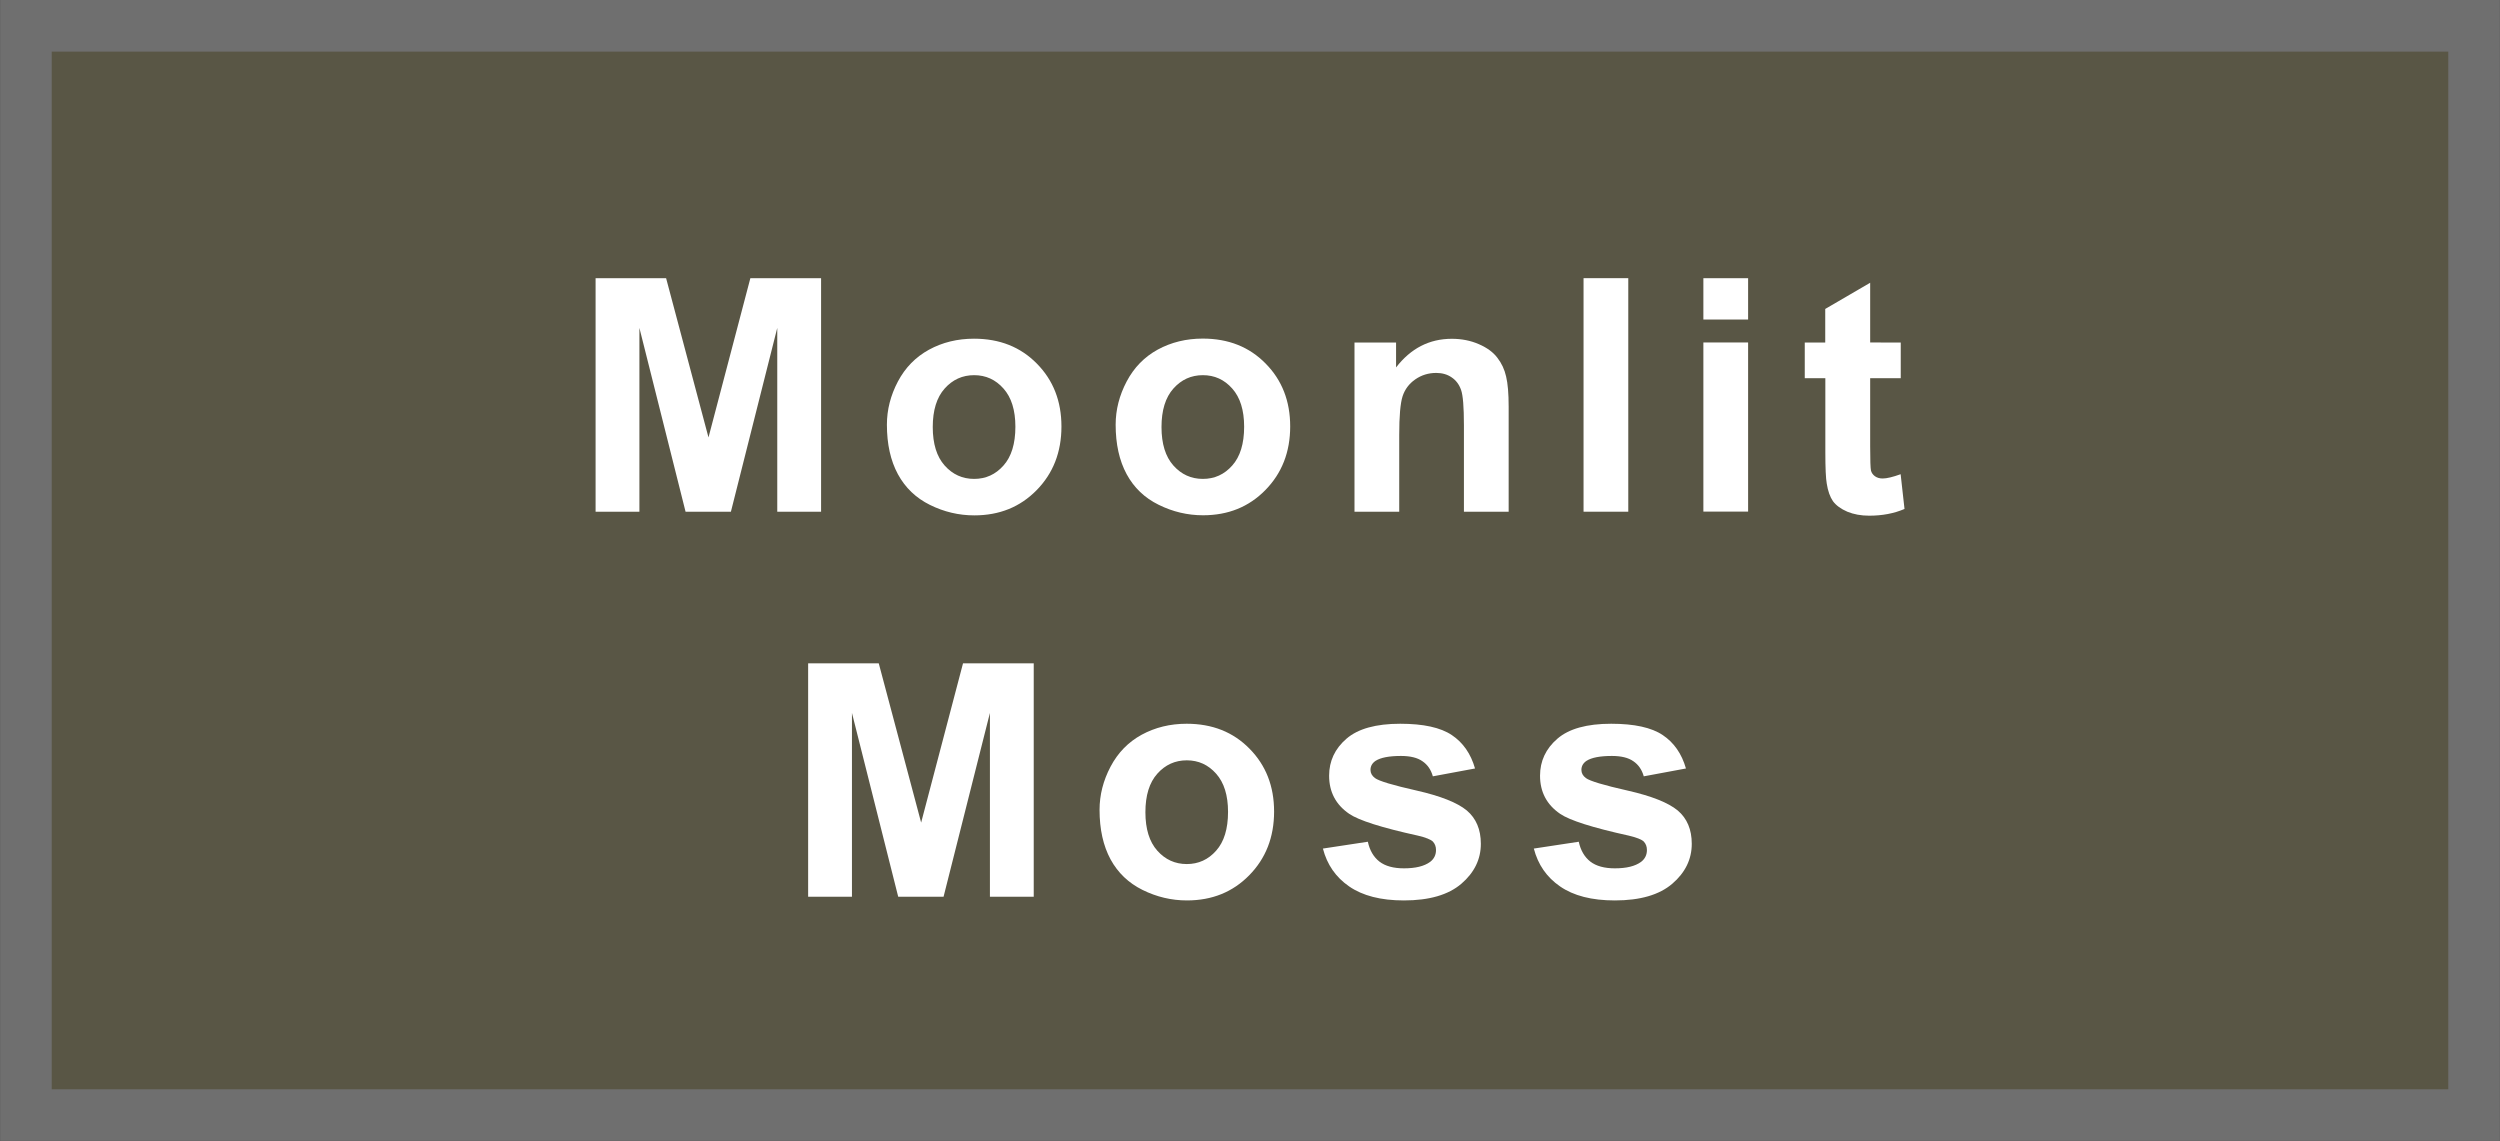
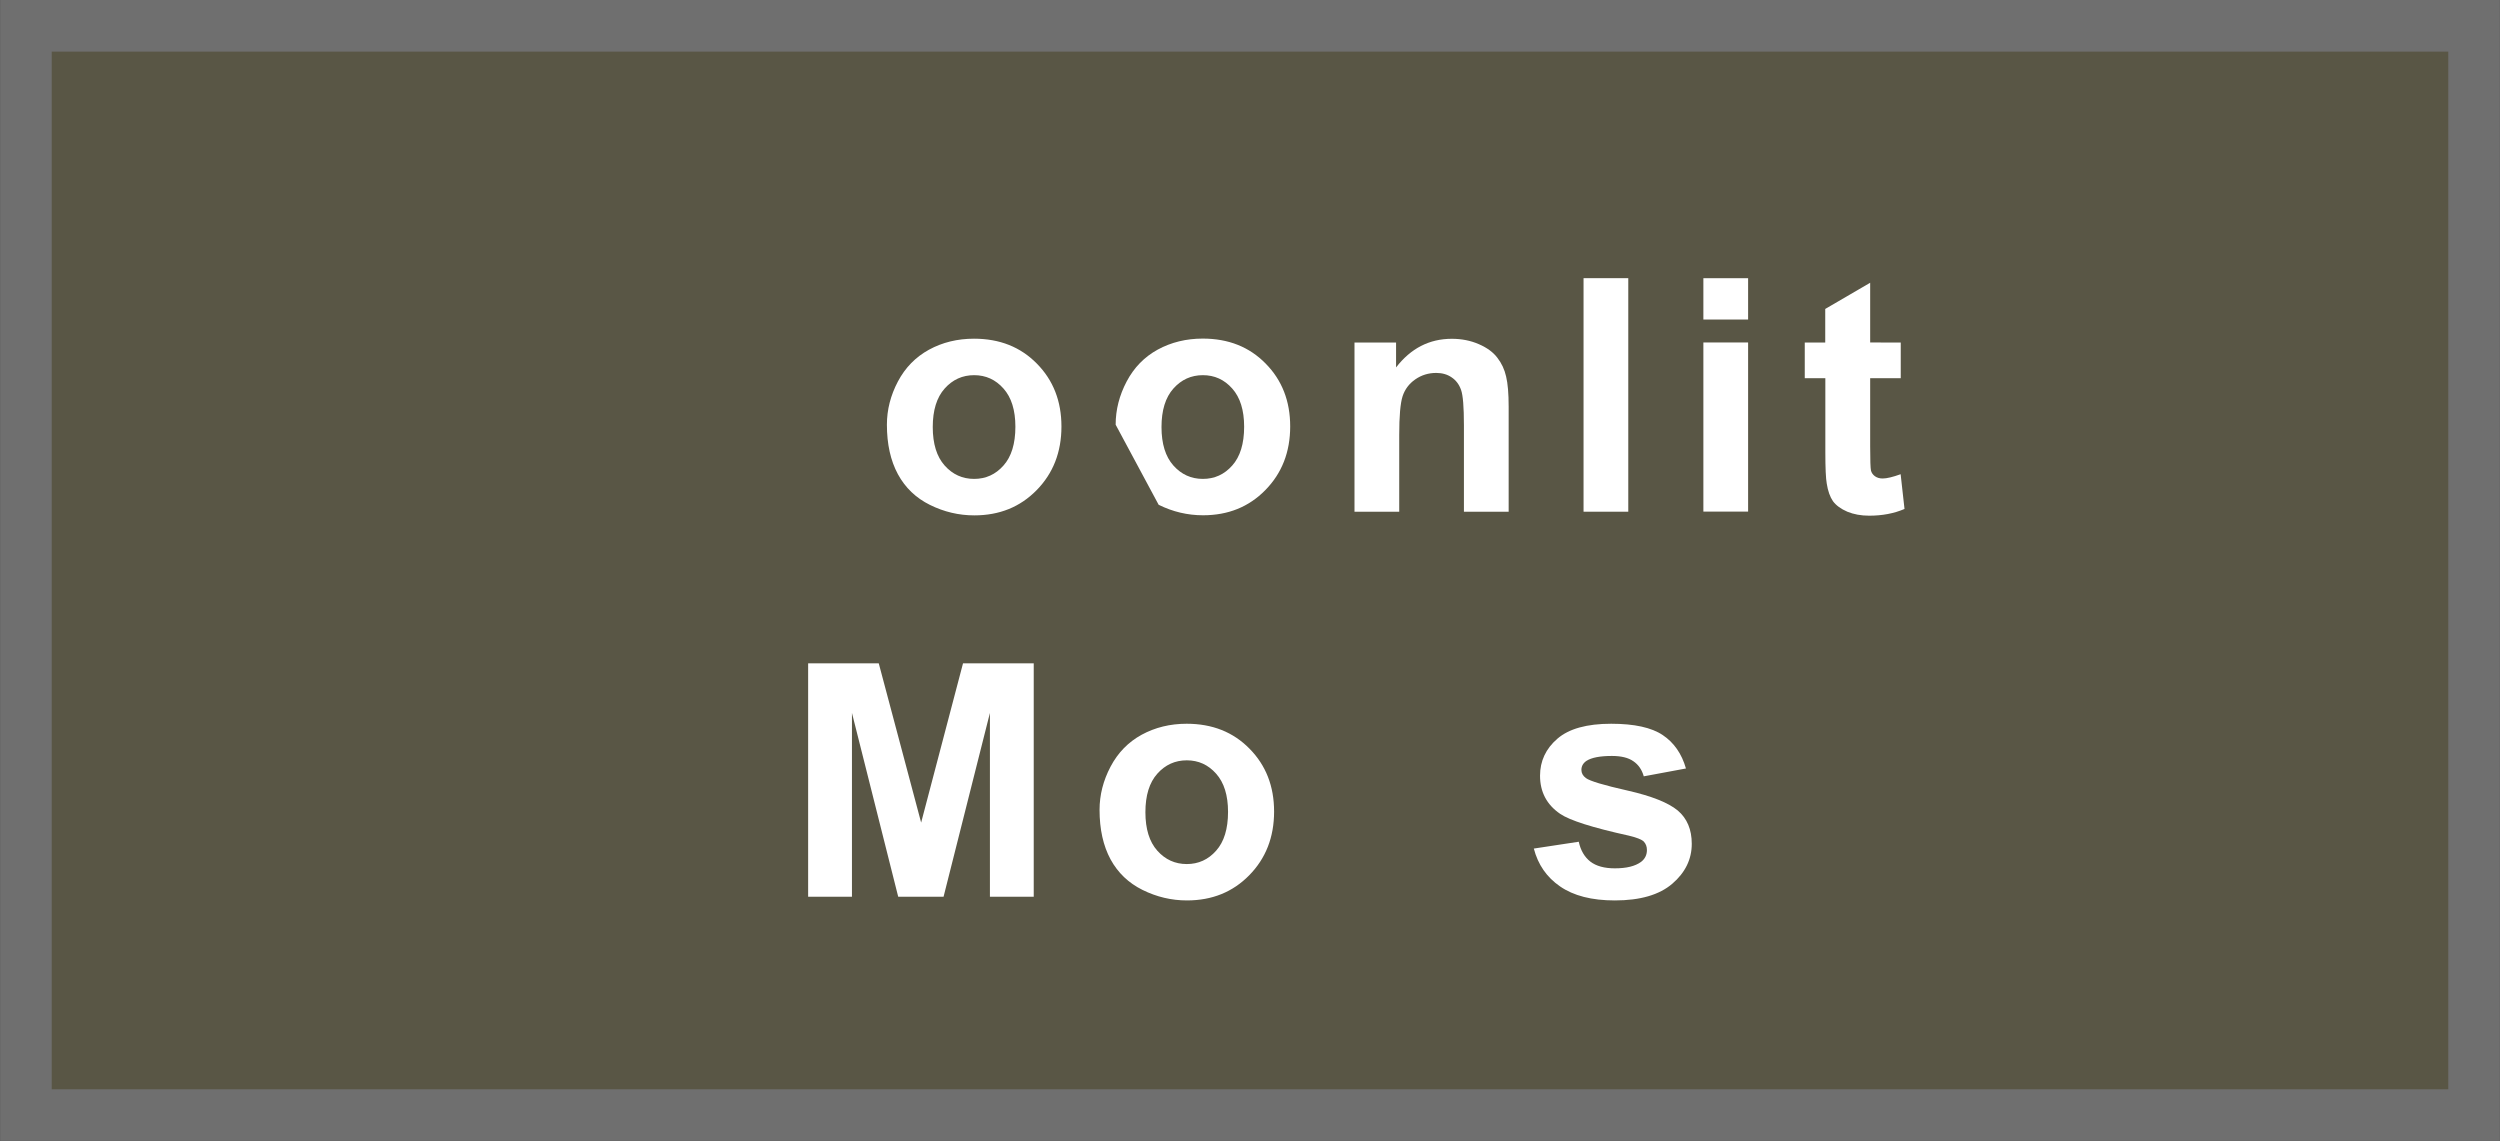
<svg xmlns="http://www.w3.org/2000/svg" xmlns:ns1="http://sodipodi.sourceforge.net/DTD/sodipodi-0.dtd" xmlns:ns2="http://www.inkscape.org/namespaces/inkscape" width="92.73" height="42.322" viewBox="0 0 24.535 11.198" version="1.1" id="svg20046" ns1:docname="wood-colour-moonlit.svg" ns2:version="0.92.2 5c3e80d, 2017-08-06">
  <rect x="0" y="0" width="24.535" height="11.198" fill="#333333" stroke="none" />
  <defs id="defs20040" />
  <ns1:namedview id="base" pagecolor="#ffffff" bordercolor="#666666" borderopacity="1.0" ns2:pageopacity="0.0" ns2:pageshadow="2" ns2:zoom="1.4" ns2:cx="-108.52451" ns2:cy="231.47785" ns2:document-units="mm" ns2:current-layer="layer6" showgrid="false" units="px" ns2:window-width="1920" ns2:window-height="992" ns2:window-x="0" ns2:window-y="1" ns2:window-maximized="1" />
  <g ns2:groupmode="layer" id="layer6" ns2:label="new" transform="translate(0.12,0.227)">
    <path transform="translate(0,-286.417)" style="opacity:1;fill:#595645;fill-opacity:1;stroke:#6f6f6f;stroke-width:0.507;stroke-miterlimit:4;stroke-dasharray:none;stroke-dashoffset:0;stroke-opacity:1" d="M 0.134,286.443 H 24.161 v 10.691 H 0.134 Z" id="rect20656" />
  </g>
  <g ns2:groupmode="layer" id="layer7" ns2:label="text" transform="translate(0.12,0.227)">
    <g aria-label="Moonlit" style="font-style:normal;font-variant:normal;font-weight:bold;font-stretch:normal;font-size:3.201px;line-height:1.25;font-family:Arial;-inkscape-font-specification:'Arial, Bold';font-variant-ligatures:normal;font-variant-caps:normal;font-variant-numeric:normal;font-feature-settings:normal;text-align:start;letter-spacing:0.288px;word-spacing:0px;writing-mode:lr-tb;text-anchor:start;fill:#ffffff;fill-opacity:1;stroke:none;stroke-width:0.4" id="text20660">
-       <path d="M 5.725,4.795 V 2.503 H 6.417 L 6.833,4.066 7.244,2.503 H 7.938 V 4.795 H 7.508 V 2.991 L 7.053,4.795 H 6.608 L 6.155,2.991 v 1.804 z" style="font-style:normal;font-variant:normal;font-weight:bold;font-stretch:normal;font-size:3.201px;font-family:Arial;-inkscape-font-specification:'Arial, Bold';font-variant-ligatures:normal;font-variant-caps:normal;font-variant-numeric:normal;font-feature-settings:normal;text-align:start;letter-spacing:0.288px;writing-mode:lr-tb;text-anchor:start;fill:#ffffff;fill-opacity:1;stroke-width:0.4" id="path21940" />
      <path d="m 8.584,3.941 q 0,-0.219 0.108,-0.424 Q 8.8,3.313 8.997,3.205 9.195,3.097 9.439,3.097 q 0.377,0 0.617,0.245 0.241,0.244 0.241,0.617 0,0.377 -0.244,0.625 -0.242,0.247 -0.611,0.247 -0.228,0 -0.436,-0.103 Q 8.8,4.626 8.692,4.427 8.584,4.227 8.584,3.941 Z m 0.45,0.023 q 0,0.247 0.117,0.378 0.117,0.131 0.289,0.131 0.172,0 0.288,-0.131 0.117,-0.131 0.117,-0.381 0,-0.244 -0.117,-0.375 -0.116,-0.131 -0.288,-0.131 -0.172,0 -0.289,0.131 -0.117,0.131 -0.117,0.378 z" style="font-style:normal;font-variant:normal;font-weight:bold;font-stretch:normal;font-size:3.201px;font-family:Arial;-inkscape-font-specification:'Arial, Bold';font-variant-ligatures:normal;font-variant-caps:normal;font-variant-numeric:normal;font-feature-settings:normal;text-align:start;letter-spacing:0.288px;writing-mode:lr-tb;text-anchor:start;fill:#ffffff;fill-opacity:1;stroke-width:0.4" id="path21942" />
-       <path d="m 10.829,3.941 q 0,-0.219 0.108,-0.424 0.108,-0.205 0.305,-0.313 0.199,-0.108 0.442,-0.108 0.377,0 0.617,0.245 0.241,0.244 0.241,0.617 0,0.377 -0.244,0.625 -0.242,0.247 -0.611,0.247 -0.228,0 -0.436,-0.103 Q 11.045,4.626 10.937,4.427 10.829,4.227 10.829,3.941 Z m 0.45,0.023 q 0,0.247 0.117,0.378 0.117,0.131 0.289,0.131 0.172,0 0.288,-0.131 0.117,-0.131 0.117,-0.381 0,-0.244 -0.117,-0.375 -0.116,-0.131 -0.288,-0.131 -0.172,0 -0.289,0.131 -0.117,0.131 -0.117,0.378 z" style="font-style:normal;font-variant:normal;font-weight:bold;font-stretch:normal;font-size:3.201px;font-family:Arial;-inkscape-font-specification:'Arial, Bold';font-variant-ligatures:normal;font-variant-caps:normal;font-variant-numeric:normal;font-feature-settings:normal;text-align:start;letter-spacing:0.288px;writing-mode:lr-tb;text-anchor:start;fill:#ffffff;fill-opacity:1;stroke-width:0.4" id="path21944" />
+       <path d="m 10.829,3.941 q 0,-0.219 0.108,-0.424 0.108,-0.205 0.305,-0.313 0.199,-0.108 0.442,-0.108 0.377,0 0.617,0.245 0.241,0.244 0.241,0.617 0,0.377 -0.244,0.625 -0.242,0.247 -0.611,0.247 -0.228,0 -0.436,-0.103 Z m 0.45,0.023 q 0,0.247 0.117,0.378 0.117,0.131 0.289,0.131 0.172,0 0.288,-0.131 0.117,-0.131 0.117,-0.381 0,-0.244 -0.117,-0.375 -0.116,-0.131 -0.288,-0.131 -0.172,0 -0.289,0.131 -0.117,0.131 -0.117,0.378 z" style="font-style:normal;font-variant:normal;font-weight:bold;font-stretch:normal;font-size:3.201px;font-family:Arial;-inkscape-font-specification:'Arial, Bold';font-variant-ligatures:normal;font-variant-caps:normal;font-variant-numeric:normal;font-feature-settings:normal;text-align:start;letter-spacing:0.288px;writing-mode:lr-tb;text-anchor:start;fill:#ffffff;fill-opacity:1;stroke-width:0.4" id="path21944" />
      <path d="M 14.686,4.795 H 14.247 V 3.947 q 0,-0.269 -0.028,-0.347 -0.028,-0.08 -0.092,-0.123 -0.063,-0.044 -0.152,-0.044 -0.114,0 -0.205,0.063 -0.091,0.063 -0.125,0.166 -0.033,0.103 -0.033,0.381 v 0.752 h -0.439 v -1.66 h 0.408 v 0.244 q 0.217,-0.281 0.547,-0.281 0.145,0 0.266,0.053 0.12,0.052 0.181,0.133 0.063,0.081 0.086,0.184 0.025,0.103 0.025,0.295 z" style="font-style:normal;font-variant:normal;font-weight:bold;font-stretch:normal;font-size:3.201px;font-family:Arial;-inkscape-font-specification:'Arial, Bold';font-variant-ligatures:normal;font-variant-caps:normal;font-variant-numeric:normal;font-feature-settings:normal;text-align:start;letter-spacing:0.288px;writing-mode:lr-tb;text-anchor:start;fill:#ffffff;fill-opacity:1;stroke-width:0.4" id="path21946" />
      <path d="M 15.421,4.795 V 2.503 h 0.439 v 2.292 z" style="font-style:normal;font-variant:normal;font-weight:bold;font-stretch:normal;font-size:3.201px;font-family:Arial;-inkscape-font-specification:'Arial, Bold';font-variant-ligatures:normal;font-variant-caps:normal;font-variant-numeric:normal;font-feature-settings:normal;text-align:start;letter-spacing:0.288px;writing-mode:lr-tb;text-anchor:start;fill:#ffffff;fill-opacity:1;stroke-width:0.4" id="path21948" />
      <path d="M 16.597,2.909 V 2.503 h 0.439 v 0.406 z m 0,1.885 v -1.66 h 0.439 v 1.66 z" style="font-style:normal;font-variant:normal;font-weight:bold;font-stretch:normal;font-size:3.201px;font-family:Arial;-inkscape-font-specification:'Arial, Bold';font-variant-ligatures:normal;font-variant-caps:normal;font-variant-numeric:normal;font-feature-settings:normal;text-align:start;letter-spacing:0.288px;writing-mode:lr-tb;text-anchor:start;fill:#ffffff;fill-opacity:1;stroke-width:0.4" id="path21950" />
      <path d="M 18.534,3.135 V 3.485 H 18.234 V 4.154 q 0,0.203 0.008,0.238 0.009,0.033 0.039,0.055 0.031,0.022 0.075,0.022 0.061,0 0.177,-0.042 l 0.038,0.341 q -0.153,0.066 -0.347,0.066 -0.119,0 -0.214,-0.039 -0.095,-0.041 -0.141,-0.103 -0.044,-0.064 -0.061,-0.172 -0.014,-0.077 -0.014,-0.309 V 3.485 H 17.592 V 3.135 H 17.793 V 2.805 L 18.234,2.548 v 0.586 z" style="font-style:normal;font-variant:normal;font-weight:bold;font-stretch:normal;font-size:3.201px;font-family:Arial;-inkscape-font-specification:'Arial, Bold';font-variant-ligatures:normal;font-variant-caps:normal;font-variant-numeric:normal;font-feature-settings:normal;text-align:start;letter-spacing:0.288px;writing-mode:lr-tb;text-anchor:start;fill:#ffffff;fill-opacity:1;stroke-width:0.4" id="path21952" />
    </g>
    <g aria-label="Moss" style="font-style:normal;font-variant:normal;font-weight:bold;font-stretch:normal;font-size:3.201px;line-height:1.25;font-family:Arial;-inkscape-font-specification:'Arial, Bold';font-variant-ligatures:normal;font-variant-caps:normal;font-variant-numeric:normal;font-feature-settings:normal;text-align:start;letter-spacing:0.288px;word-spacing:0px;writing-mode:lr-tb;text-anchor:start;fill:#ffffff;fill-opacity:1;stroke:none;stroke-width:0.4" id="text20669">
      <path d="M 7.811,8.574 V 6.283 H 8.504 L 8.92,7.846 9.331,6.283 H 10.025 V 8.574 H 9.595 V 6.77 L 9.14,8.574 H 8.695 L 8.241,6.77 v 1.804 z" style="font-style:normal;font-variant:normal;font-weight:bold;font-stretch:normal;font-size:3.201px;font-family:Arial;-inkscape-font-specification:'Arial, Bold';font-variant-ligatures:normal;font-variant-caps:normal;font-variant-numeric:normal;font-feature-settings:normal;text-align:start;letter-spacing:0.288px;writing-mode:lr-tb;text-anchor:start;fill:#ffffff;fill-opacity:1;stroke-width:0.4" id="path21931" />
      <path d="m 10.671,7.721 q 0,-0.219 0.108,-0.424 0.108,-0.205 0.305,-0.313 0.199,-0.108 0.442,-0.108 0.377,0 0.617,0.245 0.241,0.244 0.241,0.617 0,0.377 -0.244,0.625 -0.242,0.247 -0.611,0.247 -0.228,0 -0.436,-0.103 Q 10.887,8.405 10.779,8.207 10.671,8.007 10.671,7.721 Z m 0.45,0.023 q 0,0.247 0.117,0.378 0.117,0.131 0.289,0.131 0.172,0 0.288,-0.131 0.117,-0.131 0.117,-0.381 0,-0.244 -0.117,-0.375 -0.116,-0.131 -0.288,-0.131 -0.172,0 -0.289,0.131 -0.117,0.131 -0.117,0.378 z" style="font-style:normal;font-variant:normal;font-weight:bold;font-stretch:normal;font-size:3.201px;font-family:Arial;-inkscape-font-specification:'Arial, Bold';font-variant-ligatures:normal;font-variant-caps:normal;font-variant-numeric:normal;font-feature-settings:normal;text-align:start;letter-spacing:0.288px;writing-mode:lr-tb;text-anchor:start;fill:#ffffff;fill-opacity:1;stroke-width:0.4" id="path21933" />
-       <path d="m 12.863,8.101 0.441,-0.067 q 0.028,0.128 0.114,0.195 0.086,0.066 0.241,0.066 0.17,0 0.256,-0.063 0.058,-0.044 0.058,-0.117 0,-0.05 -0.031,-0.083 Q 13.909,8.001 13.795,7.974 13.263,7.857 13.121,7.76 12.924,7.625 12.924,7.386 q 0,-0.216 0.17,-0.363 0.17,-0.147 0.528,-0.147 0.341,0 0.506,0.111 0.166,0.111 0.228,0.328 l -0.414,0.077 q -0.027,-0.097 -0.102,-0.148 -0.073,-0.052 -0.211,-0.052 -0.174,0 -0.249,0.048 -0.05,0.034 -0.05,0.089 0,0.047 0.044,0.08 0.059,0.044 0.41,0.123 0.352,0.08 0.491,0.195 0.138,0.117 0.138,0.327 0,0.228 -0.191,0.392 -0.191,0.164 -0.564,0.164 -0.339,0 -0.538,-0.138 Q 12.924,8.337 12.863,8.101 Z" style="font-style:normal;font-variant:normal;font-weight:bold;font-stretch:normal;font-size:3.201px;font-family:Arial;-inkscape-font-specification:'Arial, Bold';font-variant-ligatures:normal;font-variant-caps:normal;font-variant-numeric:normal;font-feature-settings:normal;text-align:start;letter-spacing:0.288px;writing-mode:lr-tb;text-anchor:start;fill:#ffffff;fill-opacity:1;stroke-width:0.4" id="path21935" />
      <path d="m 14.933,8.101 0.441,-0.067 q 0.028,0.128 0.114,0.195 0.086,0.066 0.241,0.066 0.17,0 0.256,-0.063 0.058,-0.044 0.058,-0.117 0,-0.05 -0.031,-0.083 -0.033,-0.031 -0.147,-0.058 Q 15.333,7.857 15.191,7.76 14.994,7.625 14.994,7.386 q 0,-0.216 0.17,-0.363 0.17,-0.147 0.528,-0.147 0.341,0 0.506,0.111 0.166,0.111 0.228,0.328 l -0.414,0.077 q -0.027,-0.097 -0.102,-0.148 -0.073,-0.052 -0.211,-0.052 -0.174,0 -0.249,0.048 -0.05,0.034 -0.05,0.089 0,0.047 0.044,0.08 0.059,0.044 0.41,0.123 0.352,0.08 0.491,0.195 0.138,0.117 0.138,0.327 0,0.228 -0.191,0.392 -0.191,0.164 -0.564,0.164 -0.339,0 -0.538,-0.138 Q 14.994,8.337 14.933,8.101 Z" style="font-style:normal;font-variant:normal;font-weight:bold;font-stretch:normal;font-size:3.201px;font-family:Arial;-inkscape-font-specification:'Arial, Bold';font-variant-ligatures:normal;font-variant-caps:normal;font-variant-numeric:normal;font-feature-settings:normal;text-align:start;letter-spacing:0.288px;writing-mode:lr-tb;text-anchor:start;fill:#ffffff;fill-opacity:1;stroke-width:0.4" id="path21937" />
    </g>
  </g>
</svg>